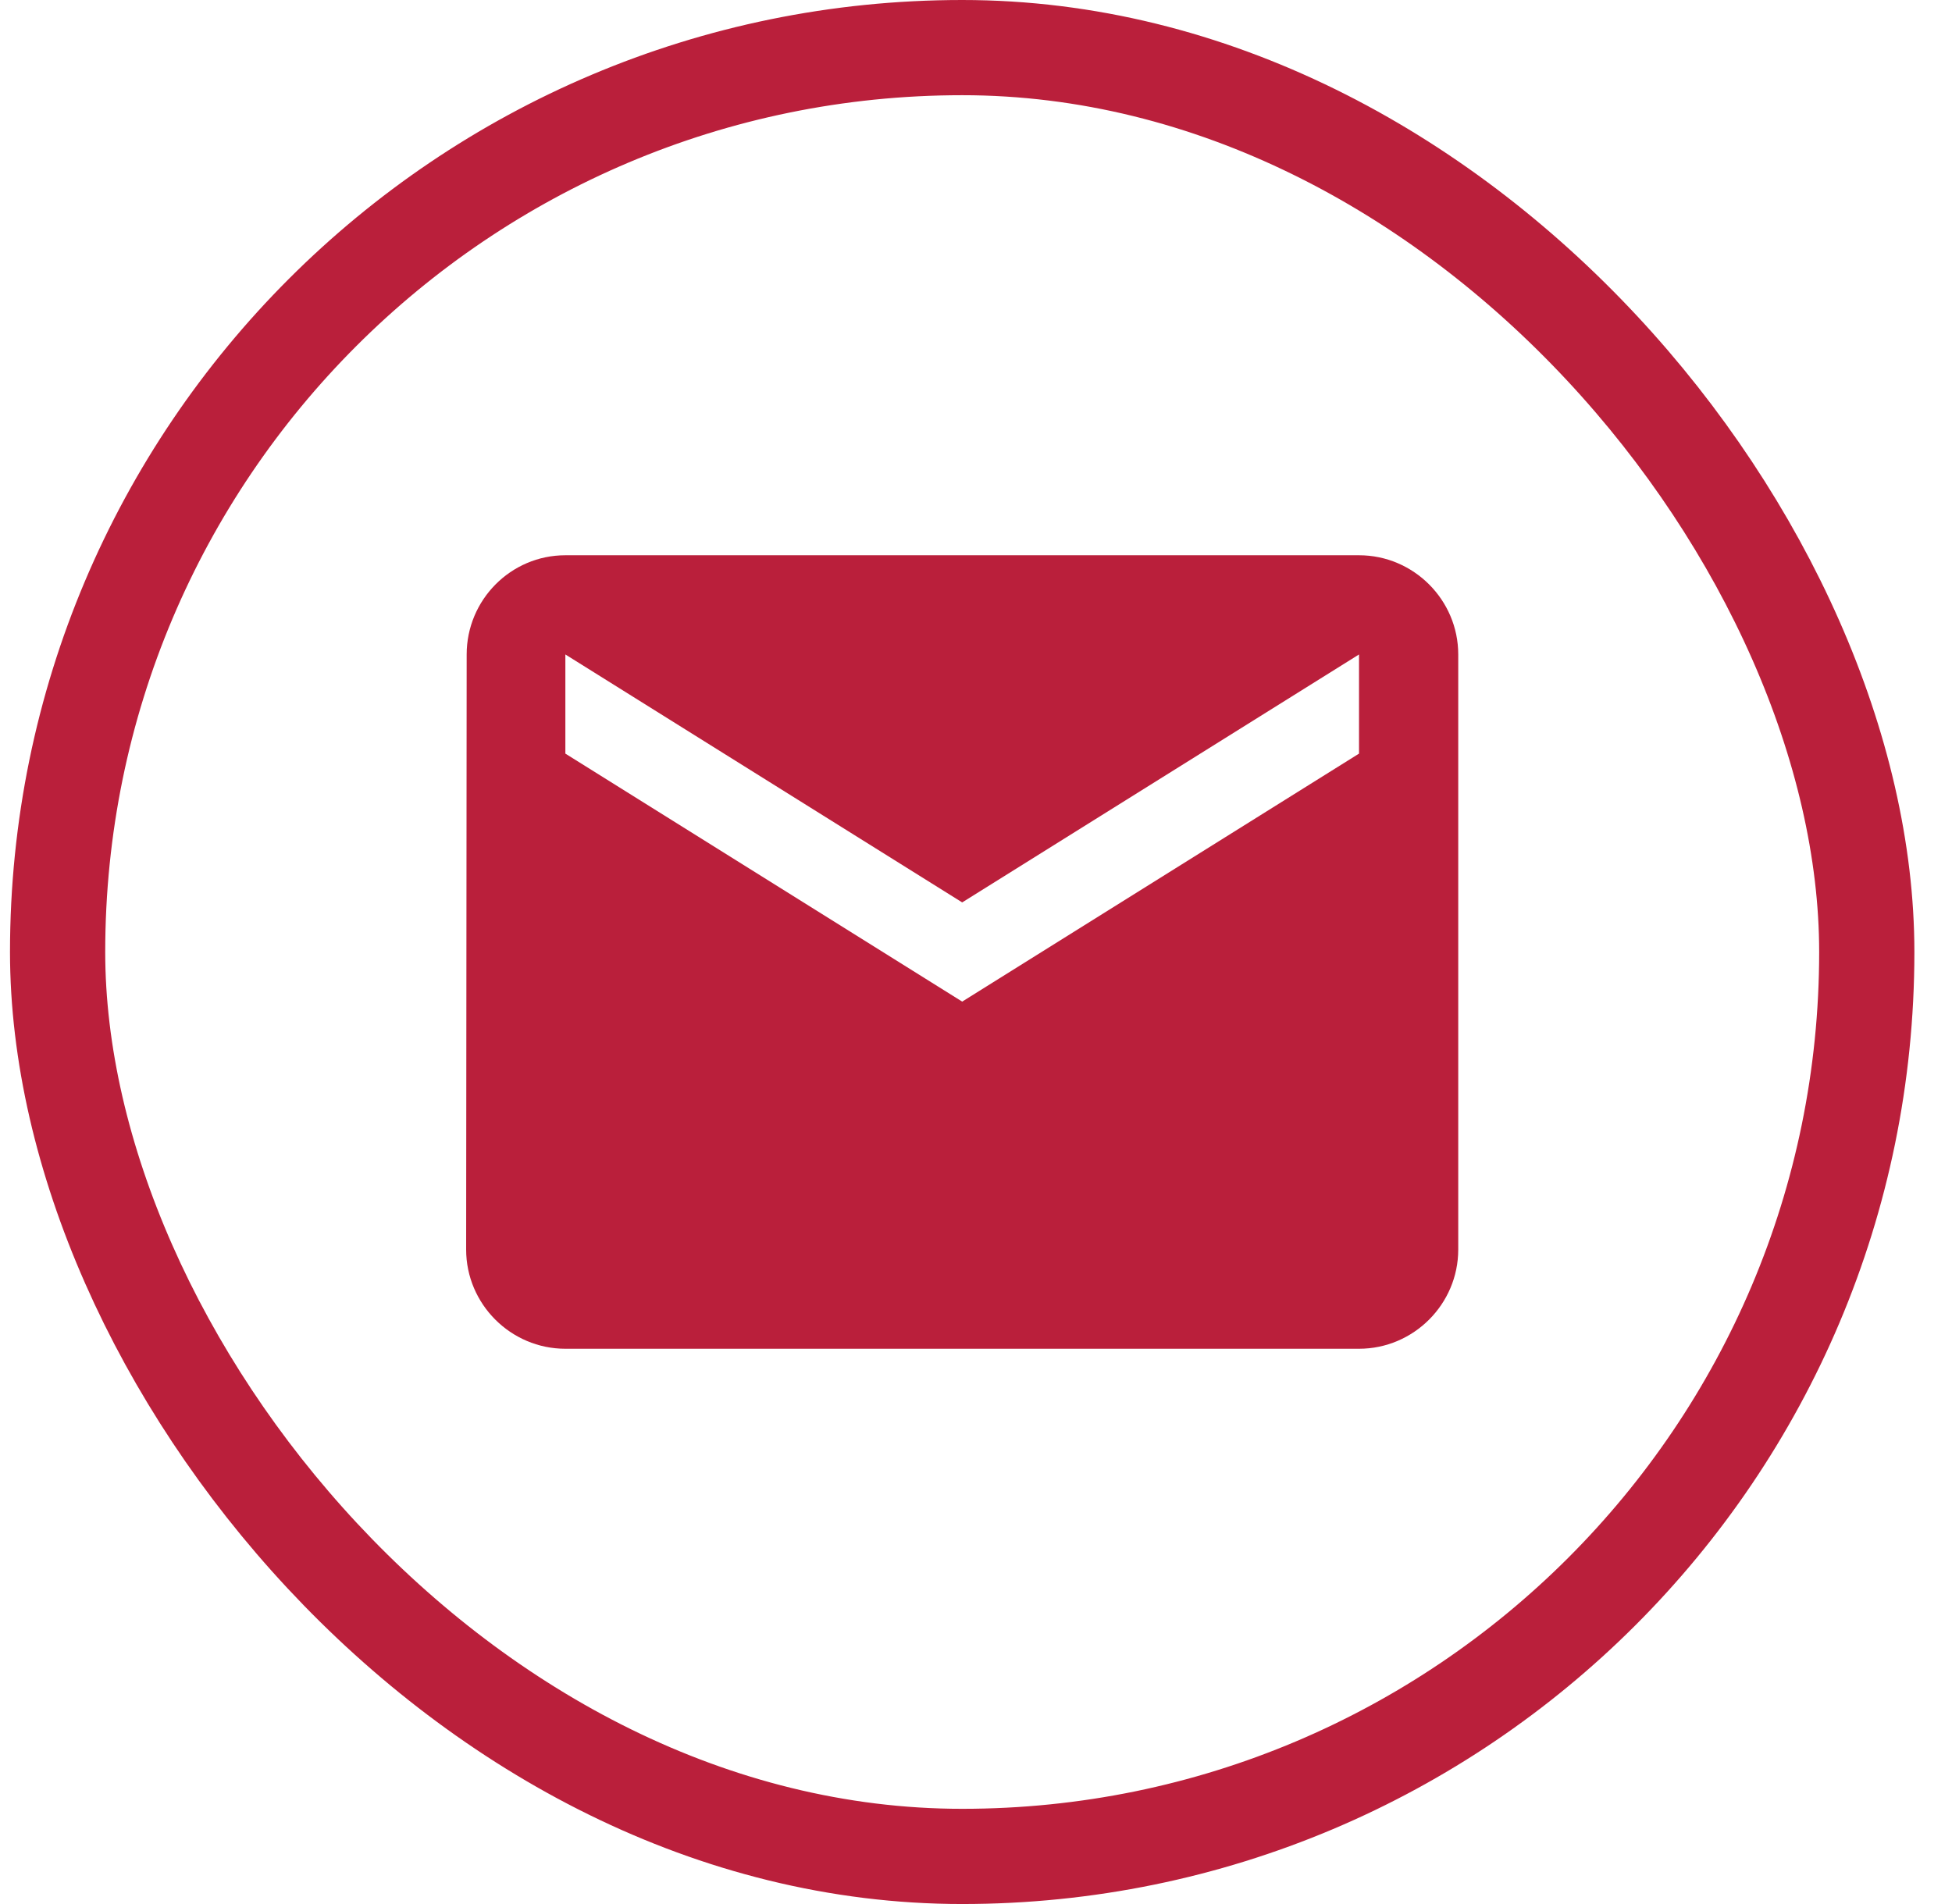
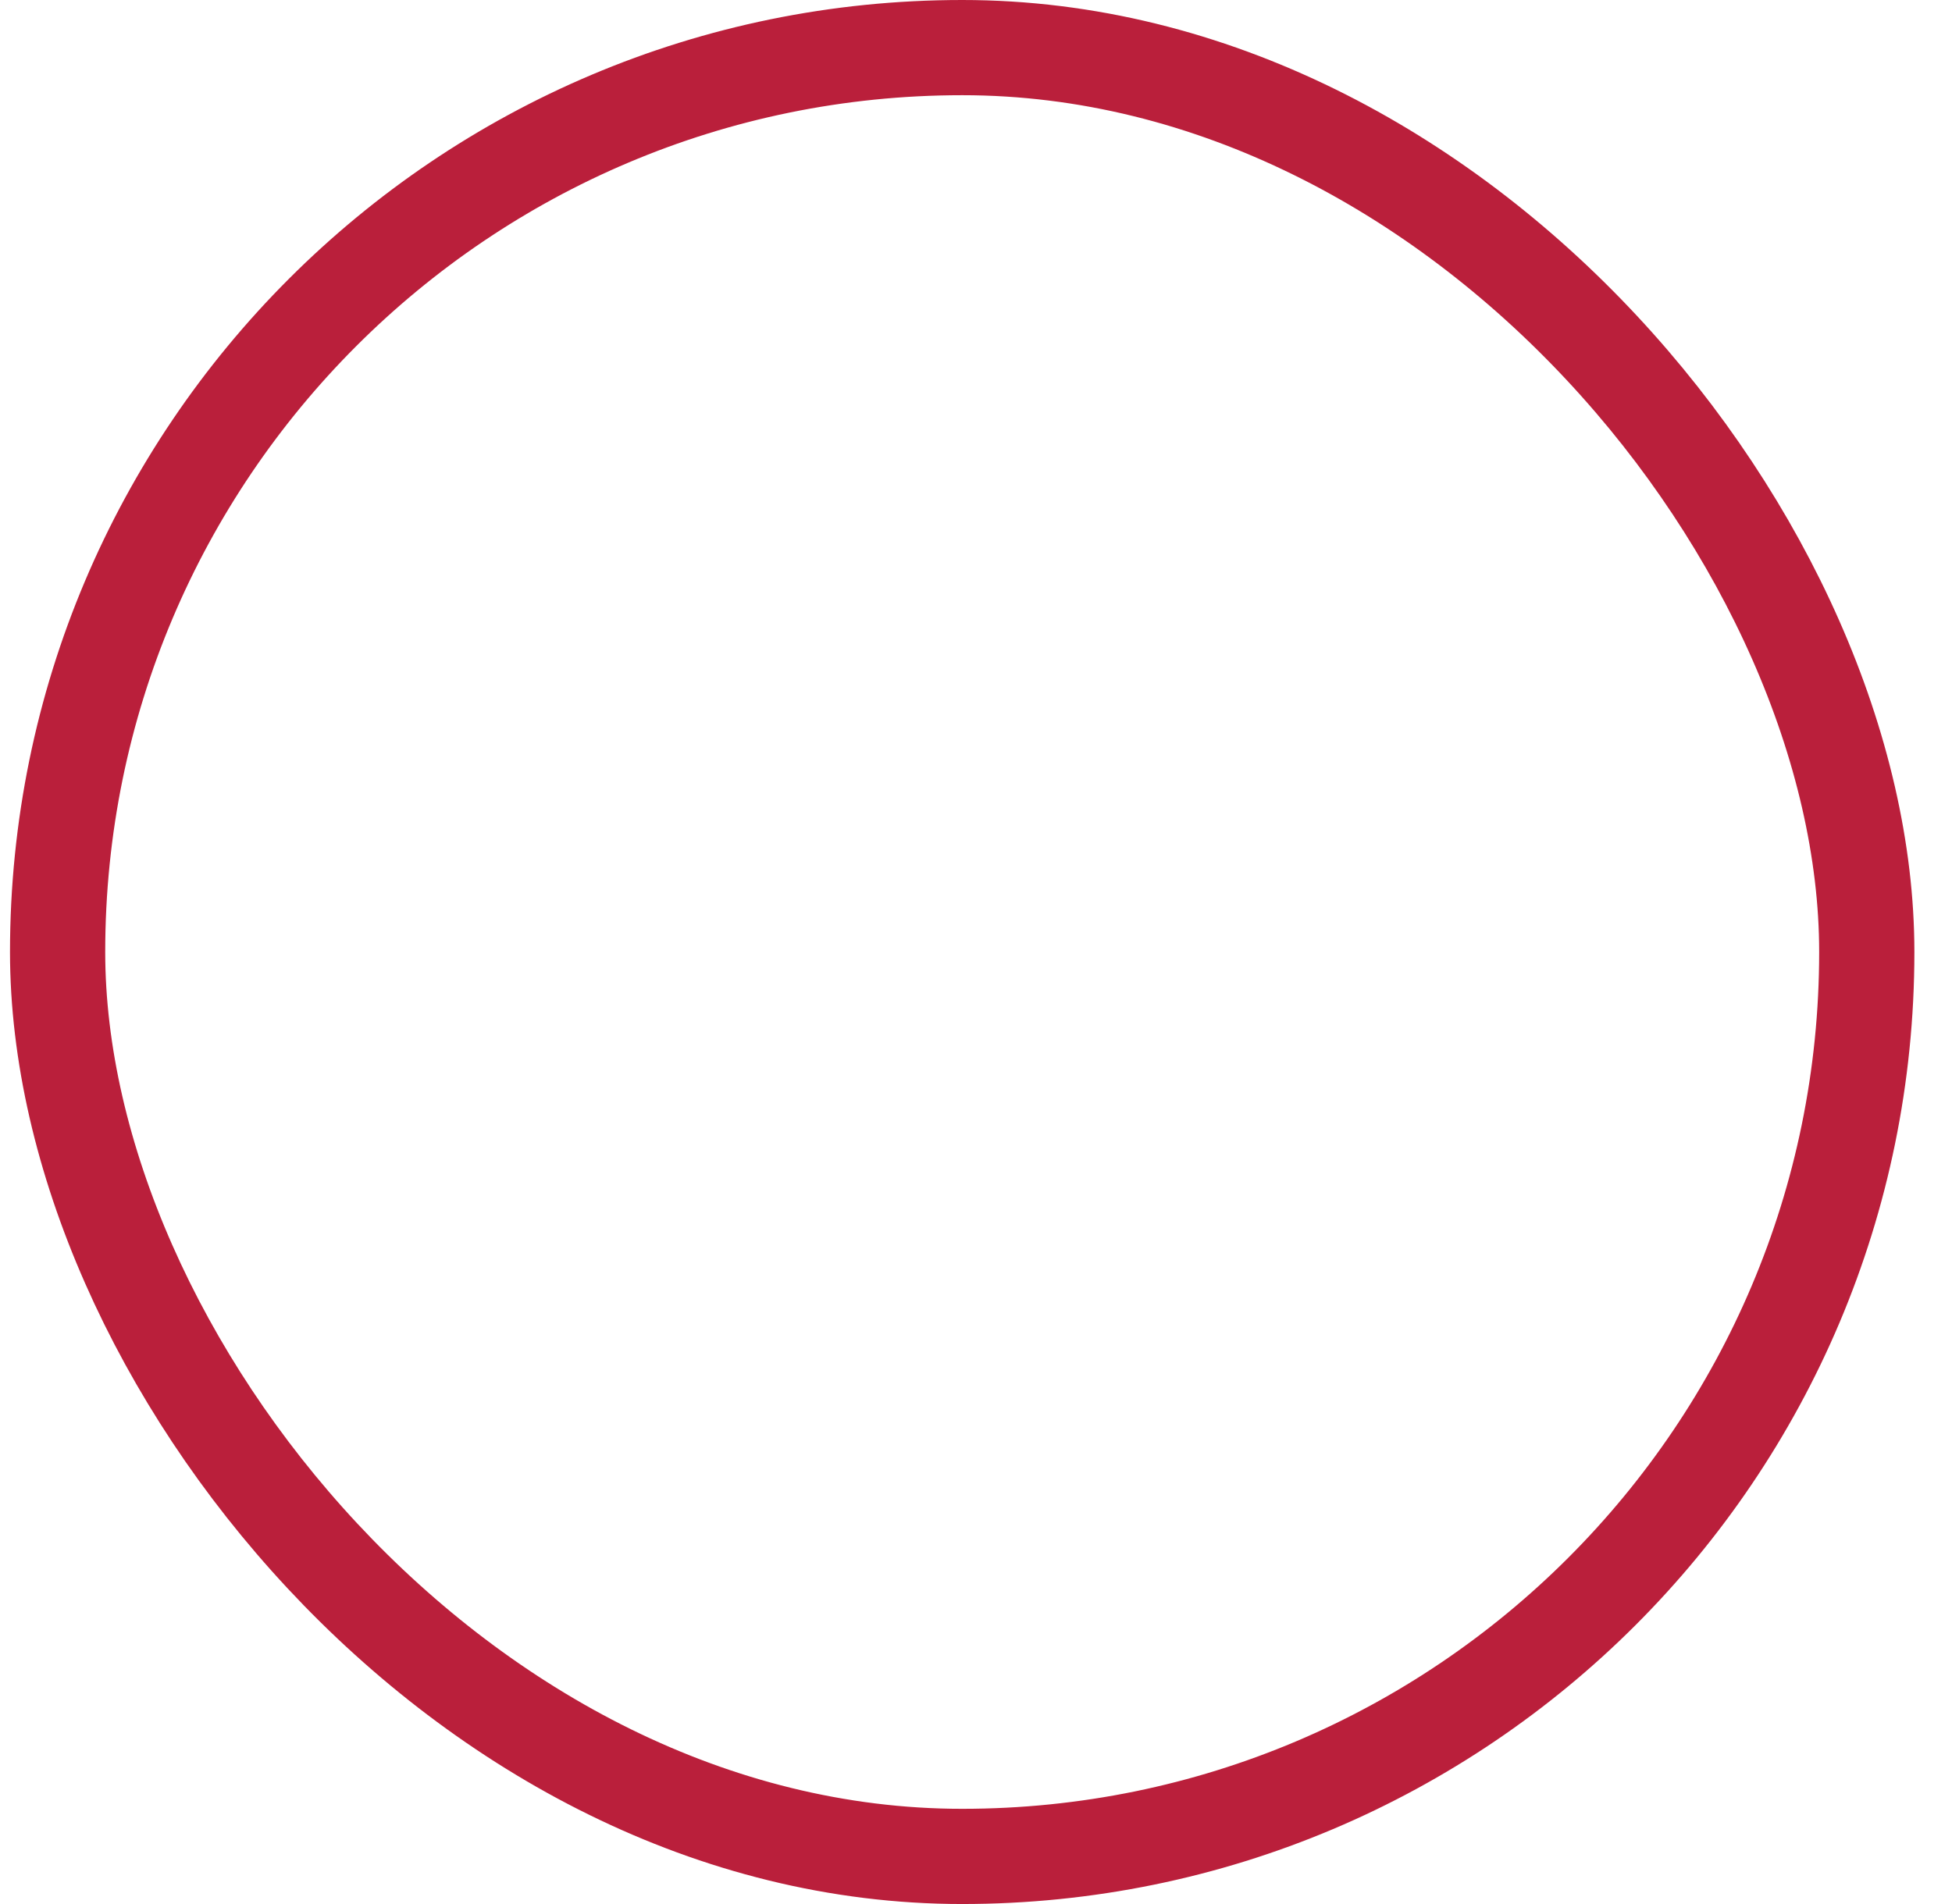
<svg xmlns="http://www.w3.org/2000/svg" width="41" height="40" viewBox="0 0 41 40" fill="none">
-   <path d="M28.545 11.665H11.875C10.729 11.665 9.802 12.603 9.802 13.749L9.791 26.251C9.791 27.397 10.729 28.335 11.875 28.335H28.545C29.691 28.335 30.629 27.397 30.629 26.251V13.749C30.629 12.603 29.691 11.665 28.545 11.665ZM28.545 15.832L20.21 21.042L11.875 15.832V13.749L20.21 18.958L28.545 13.749V15.832Z" fill="#BA1F3B" />
  <rect x="1.21" y="1" width="38" height="38" rx="19" stroke="#BA1F3B" stroke-width="2" />
</svg>